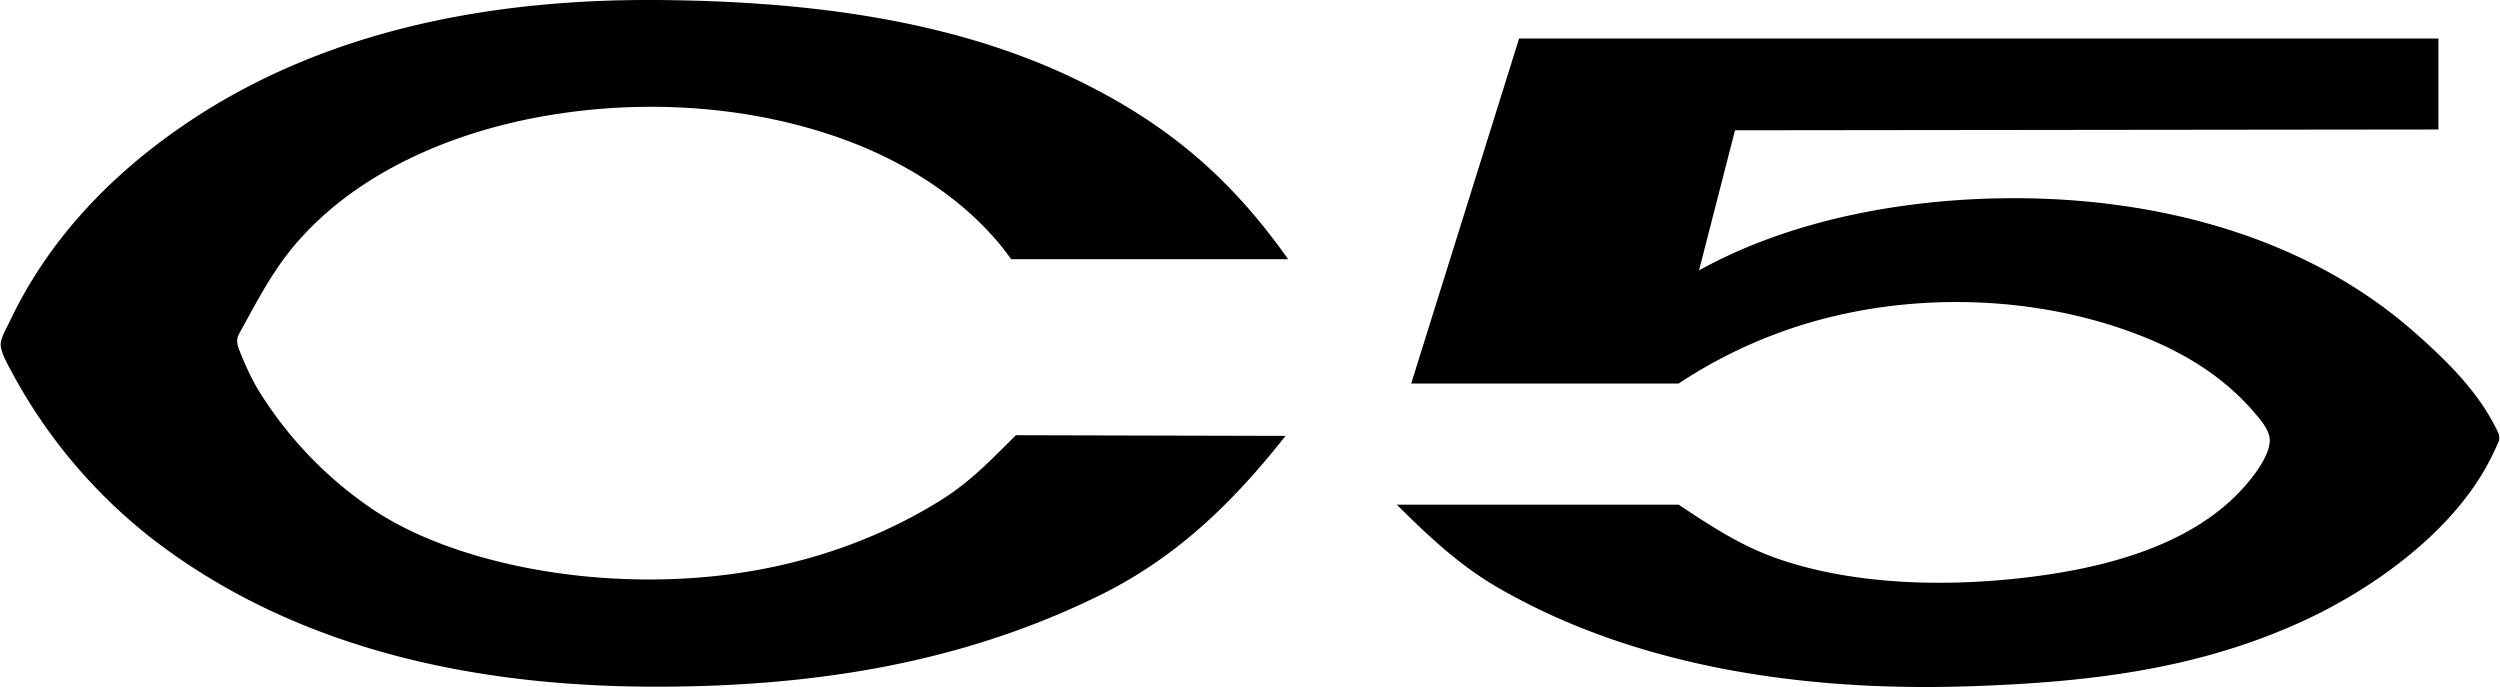
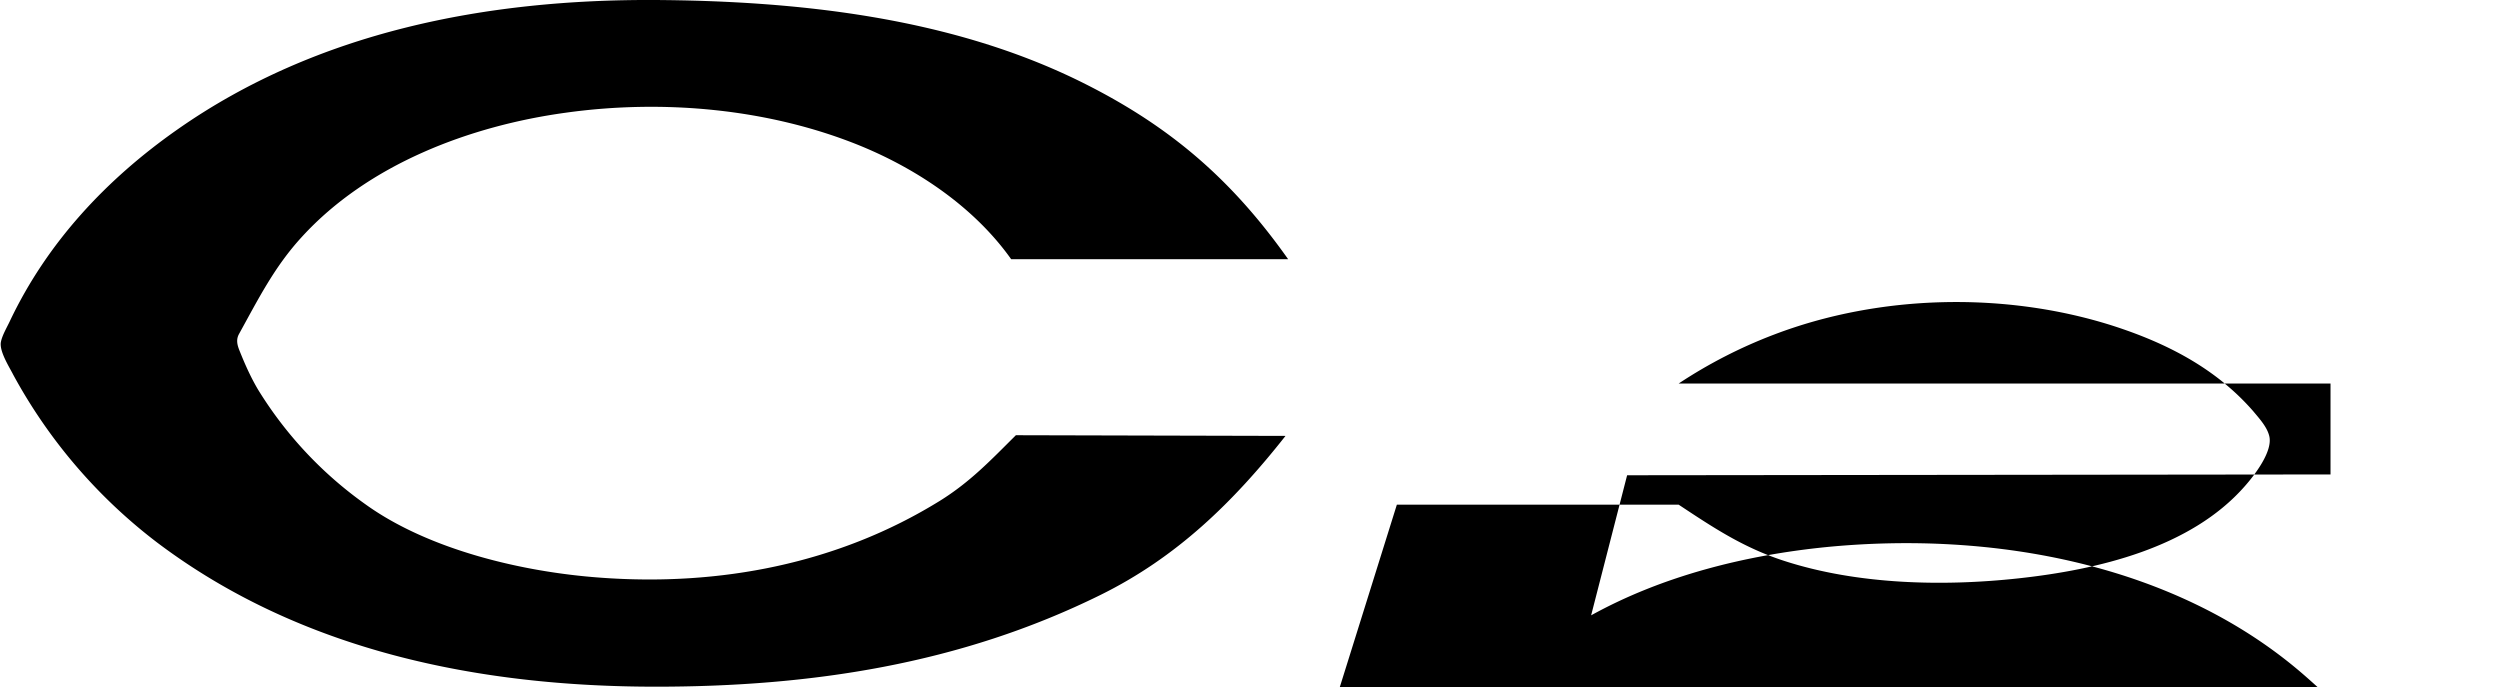
<svg xmlns="http://www.w3.org/2000/svg" width="2500" height="687" viewBox="0 0 40.061 11.015">
-   <path d="M16.202 4.157c-.584-.824-1.483-1.432-2.404-1.813-1.471-.604-3.174-.755-4.738-.537-1.537.211-3.166.825-4.232 1.992-.44.479-.697.995-1.006 1.554-.052.093-.03.179.01.277.085.212.175.415.293.615a6.304 6.304 0 0 0 1.732 1.847c1.014.726 2.517 1.081 3.76 1.17 1.908.141 3.809-.222 5.441-1.232.489-.304.819-.655 1.219-1.052l4.323.011c-.836 1.06-1.743 1.947-2.969 2.551-2.25 1.111-4.646 1.47-7.125 1.47-2.832 0-5.69-.57-8-2.313A8.452 8.452 0 0 1 .2 6.007c-.058-.116-.229-.38-.196-.528.022-.108.101-.24.145-.335.597-1.256 1.544-2.267 2.676-3.062C5.072.503 7.796-.014 10.495 0c2.276.015 4.686.274 6.76 1.28 1.454.708 2.466 1.573 3.387 2.876h-4.44v.001zm6.183 3.935h4.519c.559.37 1.04.691 1.695.902 1.17.379 2.541.412 3.762.278 1.254-.137 2.75-.484 3.62-1.477.141-.159.466-.566.388-.818-.039-.141-.161-.273-.254-.385-.604-.692-1.397-1.096-2.266-1.374-1.718-.543-3.721-.499-5.412.145a7.76 7.76 0 0 0-1.533.786h-4.289l1.73-5.531h14.74v1.458l-11.278.013-.577 2.246c1.151-.636 2.477-.965 3.775-1.095 2.661-.259 5.612.262 7.675 2.069.532.467 1.065.984 1.365 1.633.015.032.022.1.008.132a4.491 4.491 0 0 1-.127.271c-.592 1.188-1.942 2.141-3.113 2.658-1.684.751-3.423.939-5.24 1-2.573.087-5.31-.279-7.563-1.579-.623-.359-1.122-.833-1.625-1.332z" />
+   <path d="M16.202 4.157c-.584-.824-1.483-1.432-2.404-1.813-1.471-.604-3.174-.755-4.738-.537-1.537.211-3.166.825-4.232 1.992-.44.479-.697.995-1.006 1.554-.052.093-.03.179.01.277.085.212.175.415.293.615a6.304 6.304 0 0 0 1.732 1.847c1.014.726 2.517 1.081 3.76 1.17 1.908.141 3.809-.222 5.441-1.232.489-.304.819-.655 1.219-1.052l4.323.011c-.836 1.06-1.743 1.947-2.969 2.551-2.25 1.111-4.646 1.47-7.125 1.47-2.832 0-5.69-.57-8-2.313A8.452 8.452 0 0 1 .2 6.007c-.058-.116-.229-.38-.196-.528.022-.108.101-.24.145-.335.597-1.256 1.544-2.267 2.676-3.062C5.072.503 7.796-.014 10.495 0c2.276.015 4.686.274 6.76 1.28 1.454.708 2.466 1.573 3.387 2.876h-4.44v.001zm6.183 3.935h4.519c.559.37 1.04.691 1.695.902 1.17.379 2.541.412 3.762.278 1.254-.137 2.75-.484 3.62-1.477.141-.159.466-.566.388-.818-.039-.141-.161-.273-.254-.385-.604-.692-1.397-1.096-2.266-1.374-1.718-.543-3.721-.499-5.412.145a7.76 7.76 0 0 0-1.533.786h-4.289h14.74v1.458l-11.278.013-.577 2.246c1.151-.636 2.477-.965 3.775-1.095 2.661-.259 5.612.262 7.675 2.069.532.467 1.065.984 1.365 1.633.015.032.022.1.008.132a4.491 4.491 0 0 1-.127.271c-.592 1.188-1.942 2.141-3.113 2.658-1.684.751-3.423.939-5.24 1-2.573.087-5.31-.279-7.563-1.579-.623-.359-1.122-.833-1.625-1.332z" />
</svg>